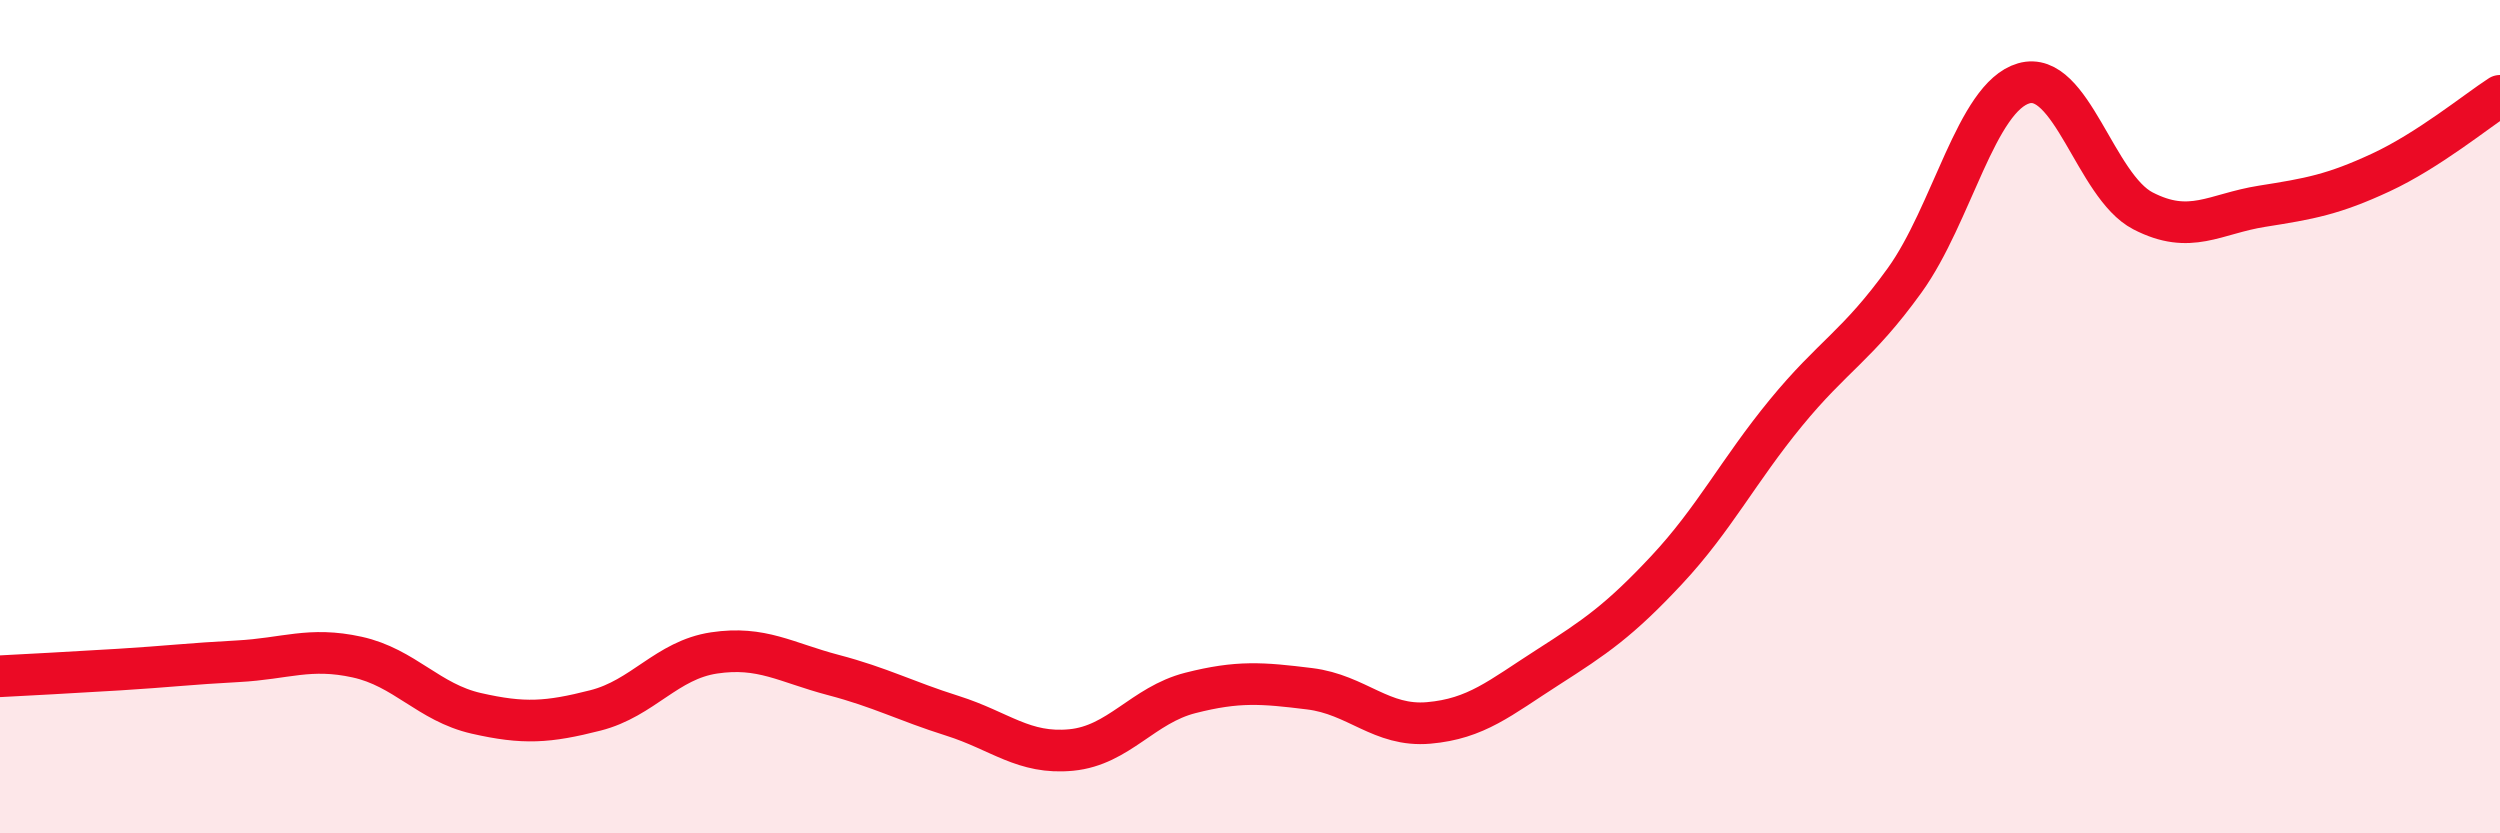
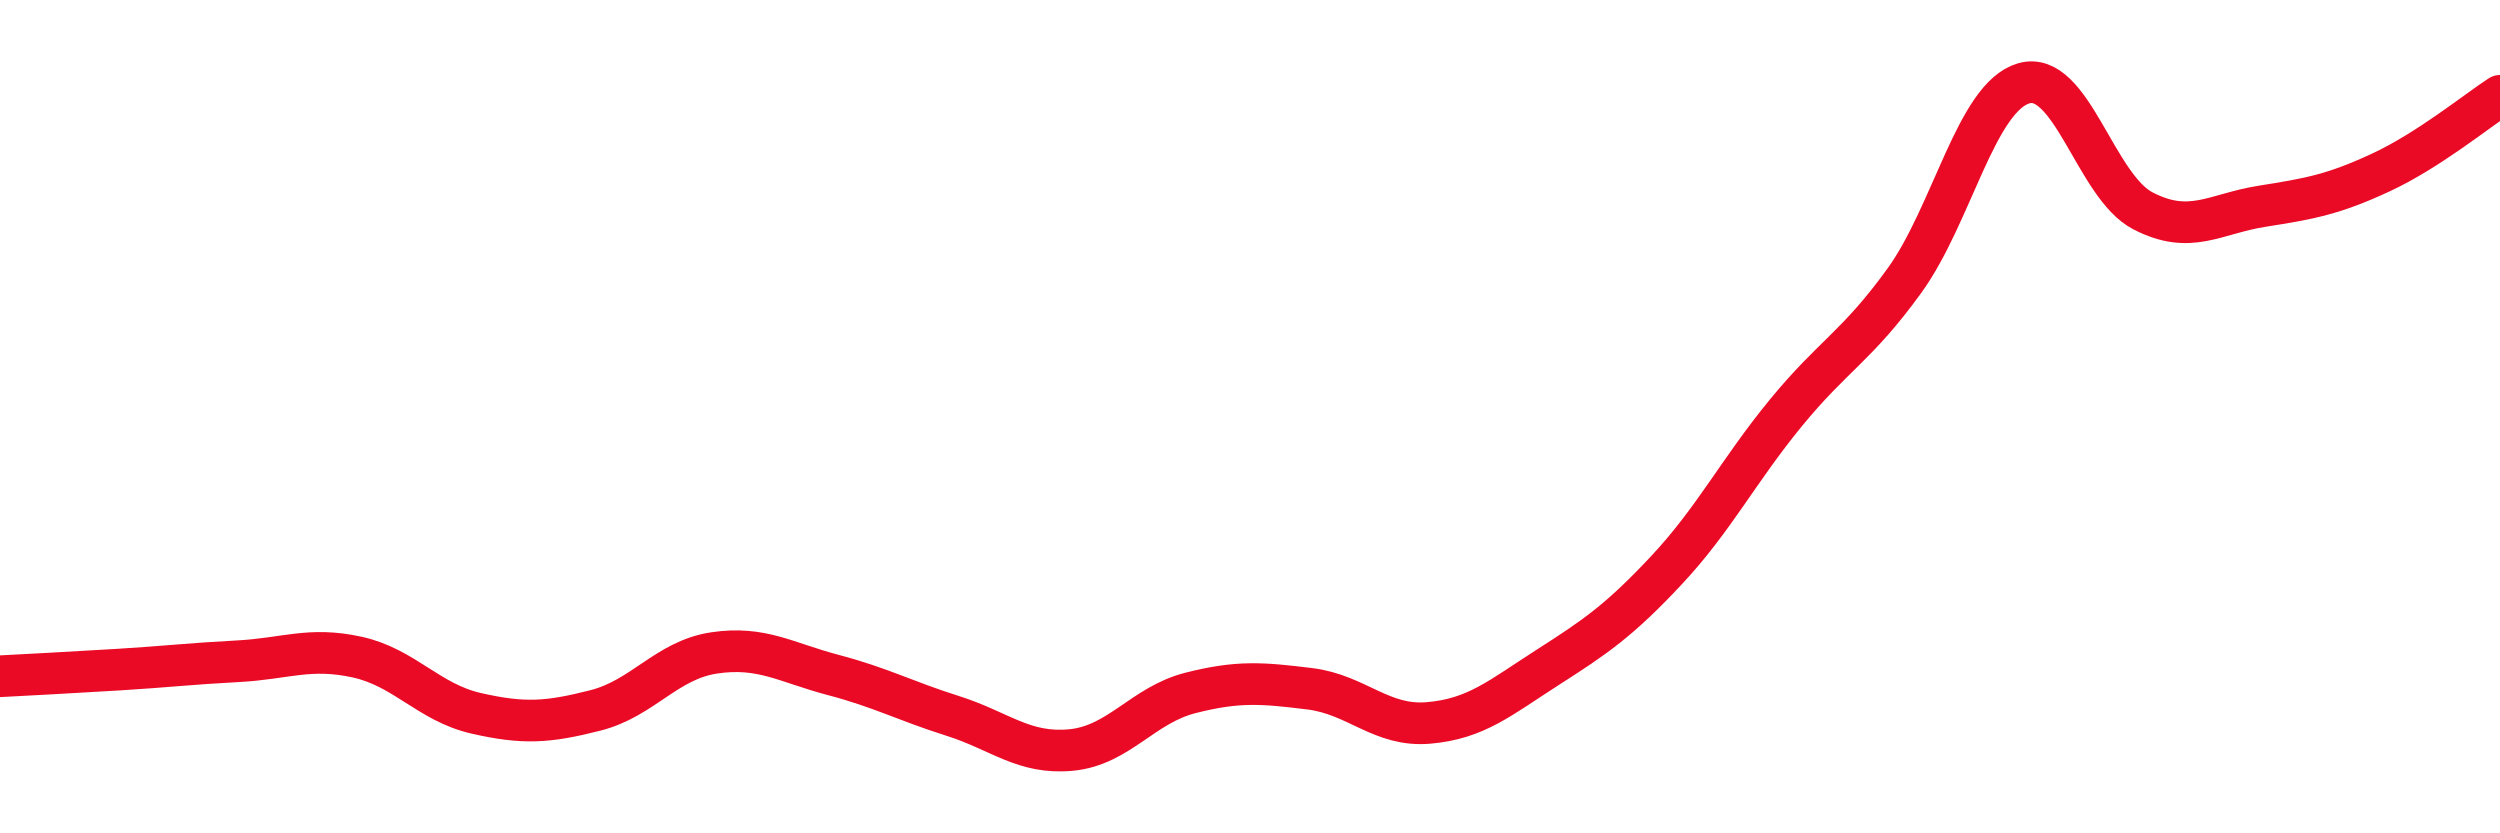
<svg xmlns="http://www.w3.org/2000/svg" width="60" height="20" viewBox="0 0 60 20">
-   <path d="M 0,16.23 C 0.57,16.2 1.72,16.14 2.86,16.07 C 4,16 4.57,15.93 5.71,15.87 C 6.85,15.81 7.43,15.52 8.57,15.77 C 9.71,16.02 10.29,16.86 11.43,17.12 C 12.57,17.38 13.15,17.34 14.29,17.05 C 15.43,16.76 16,15.84 17.14,15.67 C 18.28,15.5 18.86,15.9 20,16.2 C 21.14,16.5 21.72,16.82 22.86,17.18 C 24,17.54 24.57,18.11 25.71,18 C 26.85,17.89 27.43,16.92 28.57,16.63 C 29.71,16.34 30.29,16.39 31.43,16.53 C 32.57,16.67 33.15,17.45 34.29,17.35 C 35.43,17.25 36,16.75 37.14,16.02 C 38.28,15.29 38.86,14.9 40,13.68 C 41.14,12.46 41.72,11.3 42.86,9.91 C 44,8.52 44.57,8.31 45.71,6.73 C 46.85,5.15 47.43,2.33 48.57,2 C 49.71,1.67 50.29,4.47 51.43,5.06 C 52.57,5.65 53.15,5.13 54.29,4.95 C 55.43,4.77 56,4.67 57.14,4.14 C 58.28,3.61 59.43,2.67 60,2.3L60 20L0 20Z" fill="#EB0A25" opacity="0.1" stroke-linecap="round" stroke-linejoin="round" />
  <path d="M 0,16.23 C 0.57,16.2 1.72,16.14 2.86,16.07 C 4,16 4.57,15.93 5.71,15.87 C 6.85,15.81 7.43,15.52 8.57,15.77 C 9.71,16.02 10.29,16.86 11.43,17.12 C 12.57,17.38 13.15,17.34 14.29,17.05 C 15.43,16.76 16,15.84 17.14,15.67 C 18.28,15.5 18.86,15.9 20,16.2 C 21.14,16.5 21.72,16.82 22.86,17.18 C 24,17.54 24.57,18.11 25.71,18 C 26.85,17.89 27.43,16.92 28.57,16.63 C 29.71,16.34 30.29,16.39 31.43,16.53 C 32.57,16.67 33.15,17.45 34.29,17.35 C 35.43,17.25 36,16.75 37.14,16.02 C 38.28,15.29 38.86,14.9 40,13.68 C 41.14,12.46 41.72,11.3 42.86,9.91 C 44,8.52 44.57,8.31 45.71,6.73 C 46.85,5.15 47.43,2.33 48.57,2 C 49.71,1.67 50.29,4.47 51.43,5.06 C 52.57,5.65 53.15,5.13 54.29,4.95 C 55.43,4.77 56,4.67 57.14,4.14 C 58.28,3.61 59.43,2.67 60,2.3" stroke="#EB0A25" stroke-width="1" fill="none" stroke-linecap="round" stroke-linejoin="round" />
</svg>